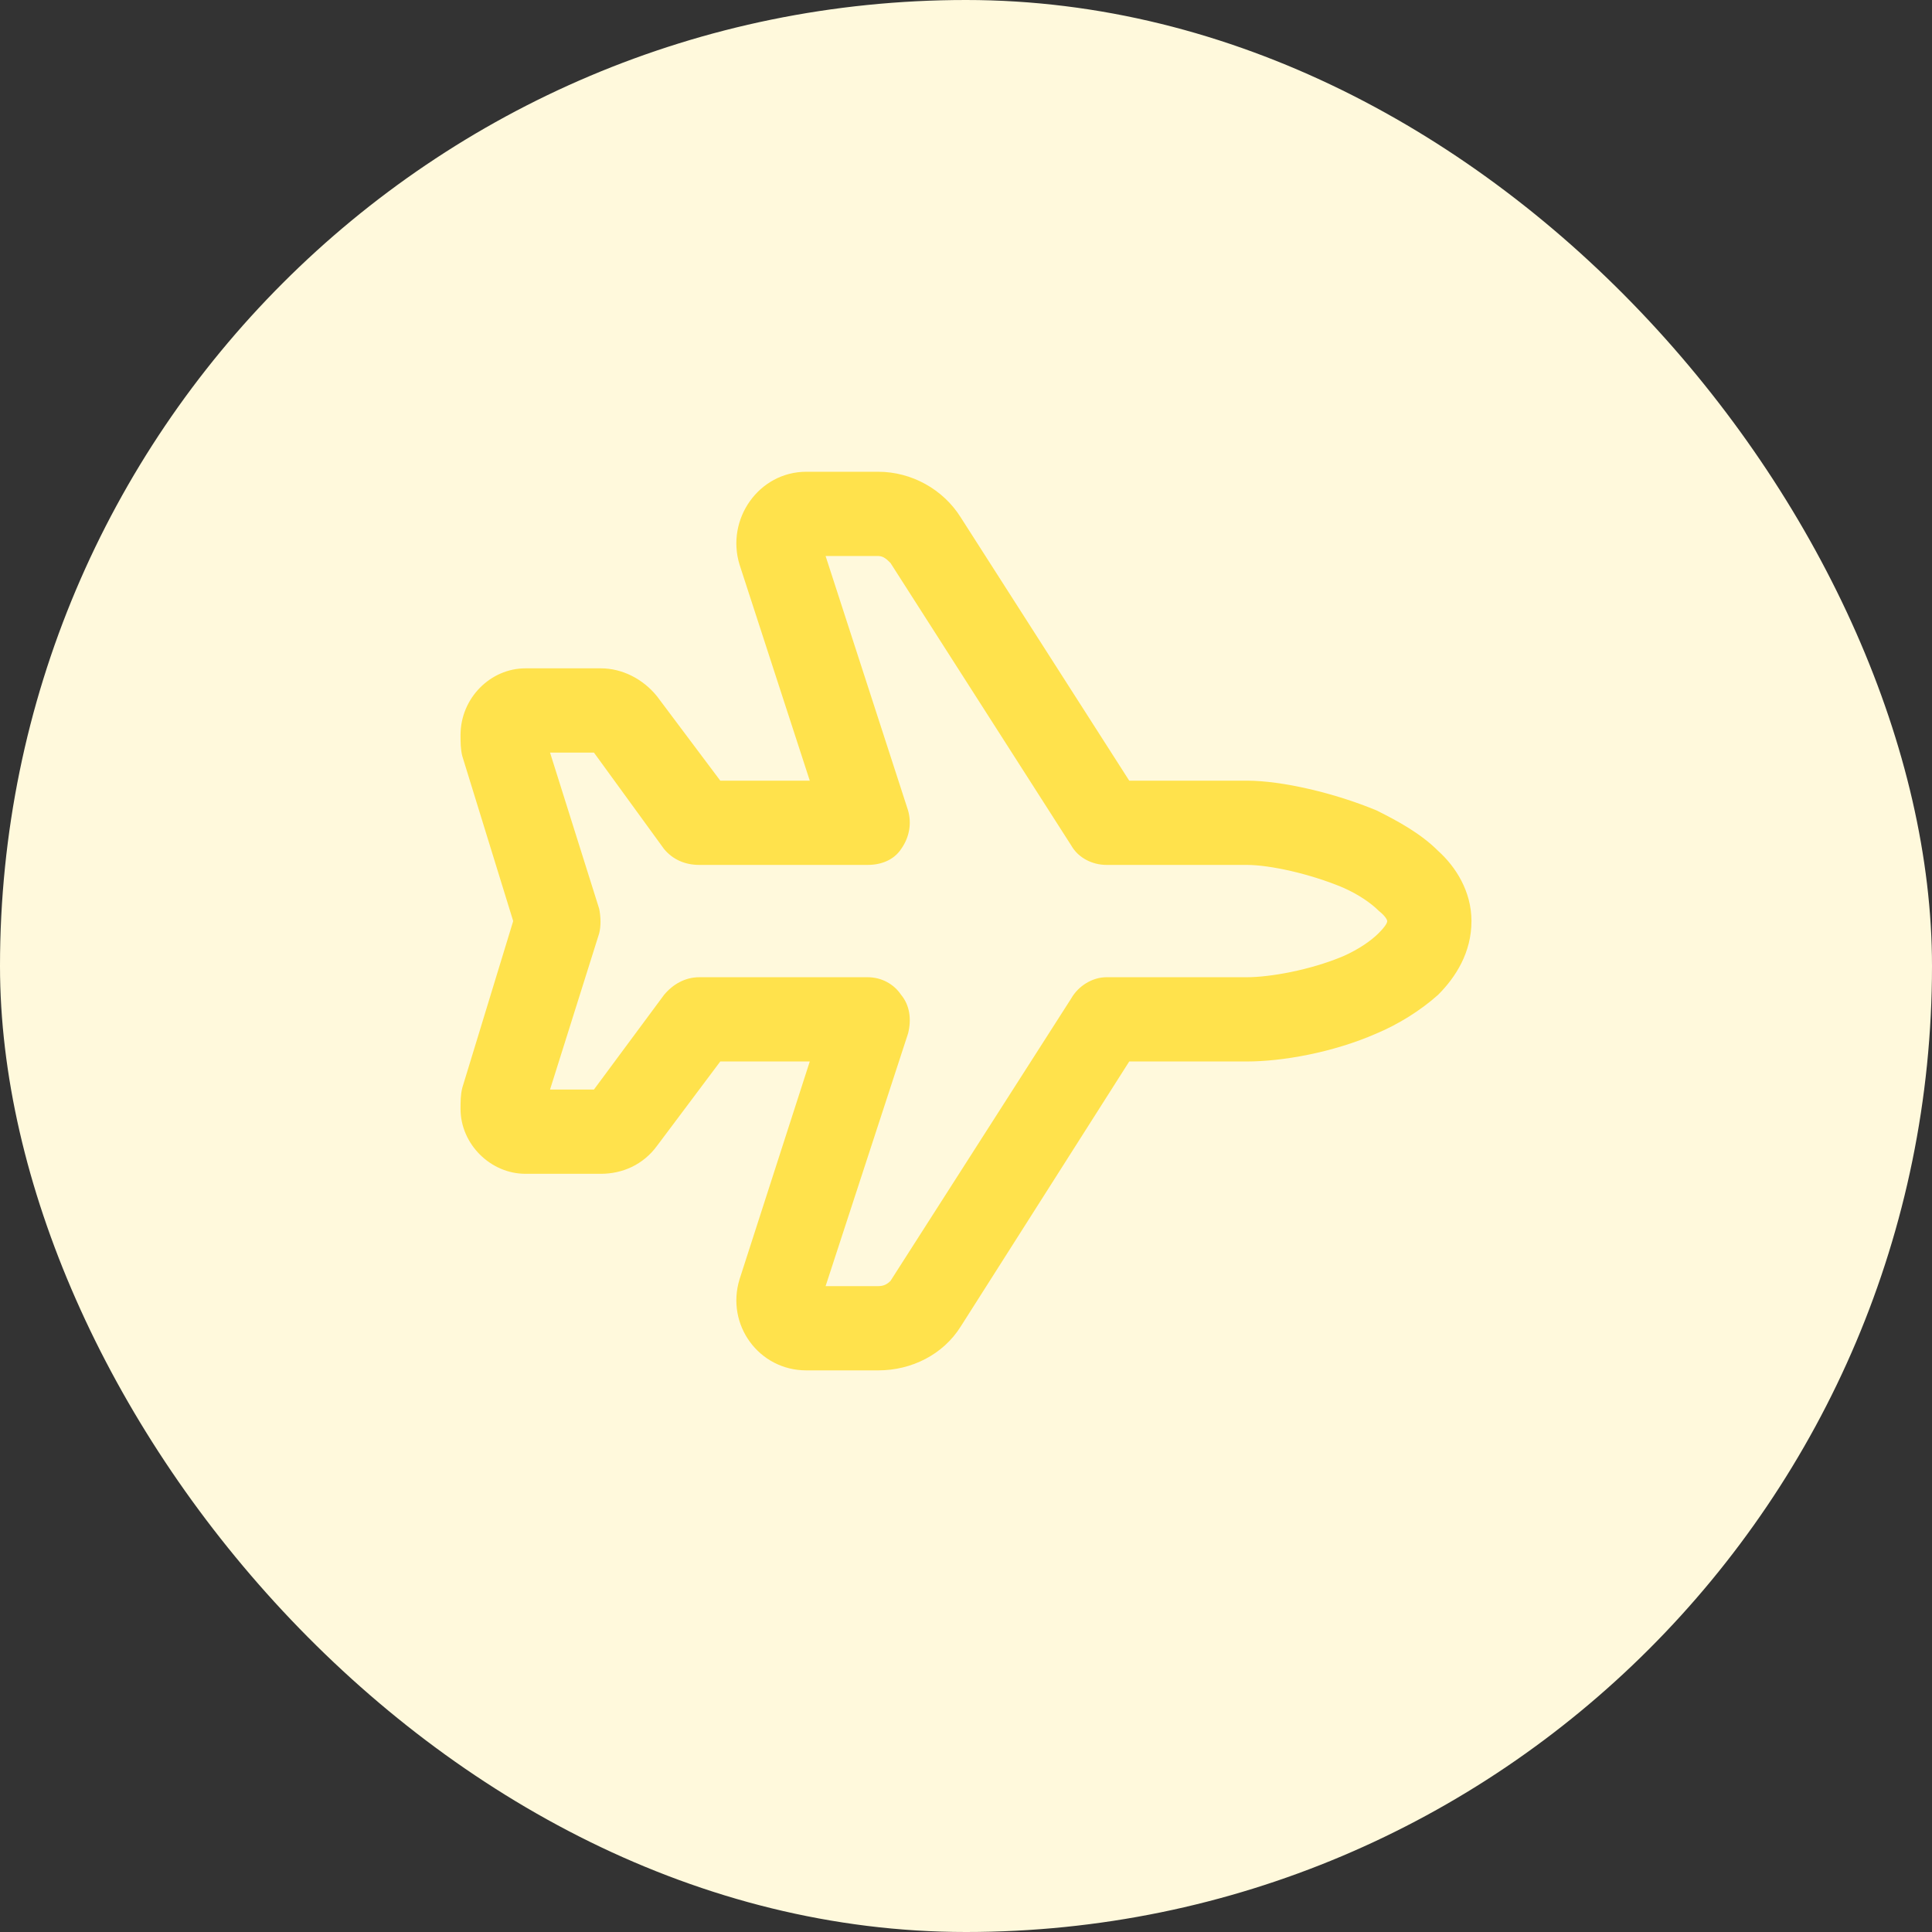
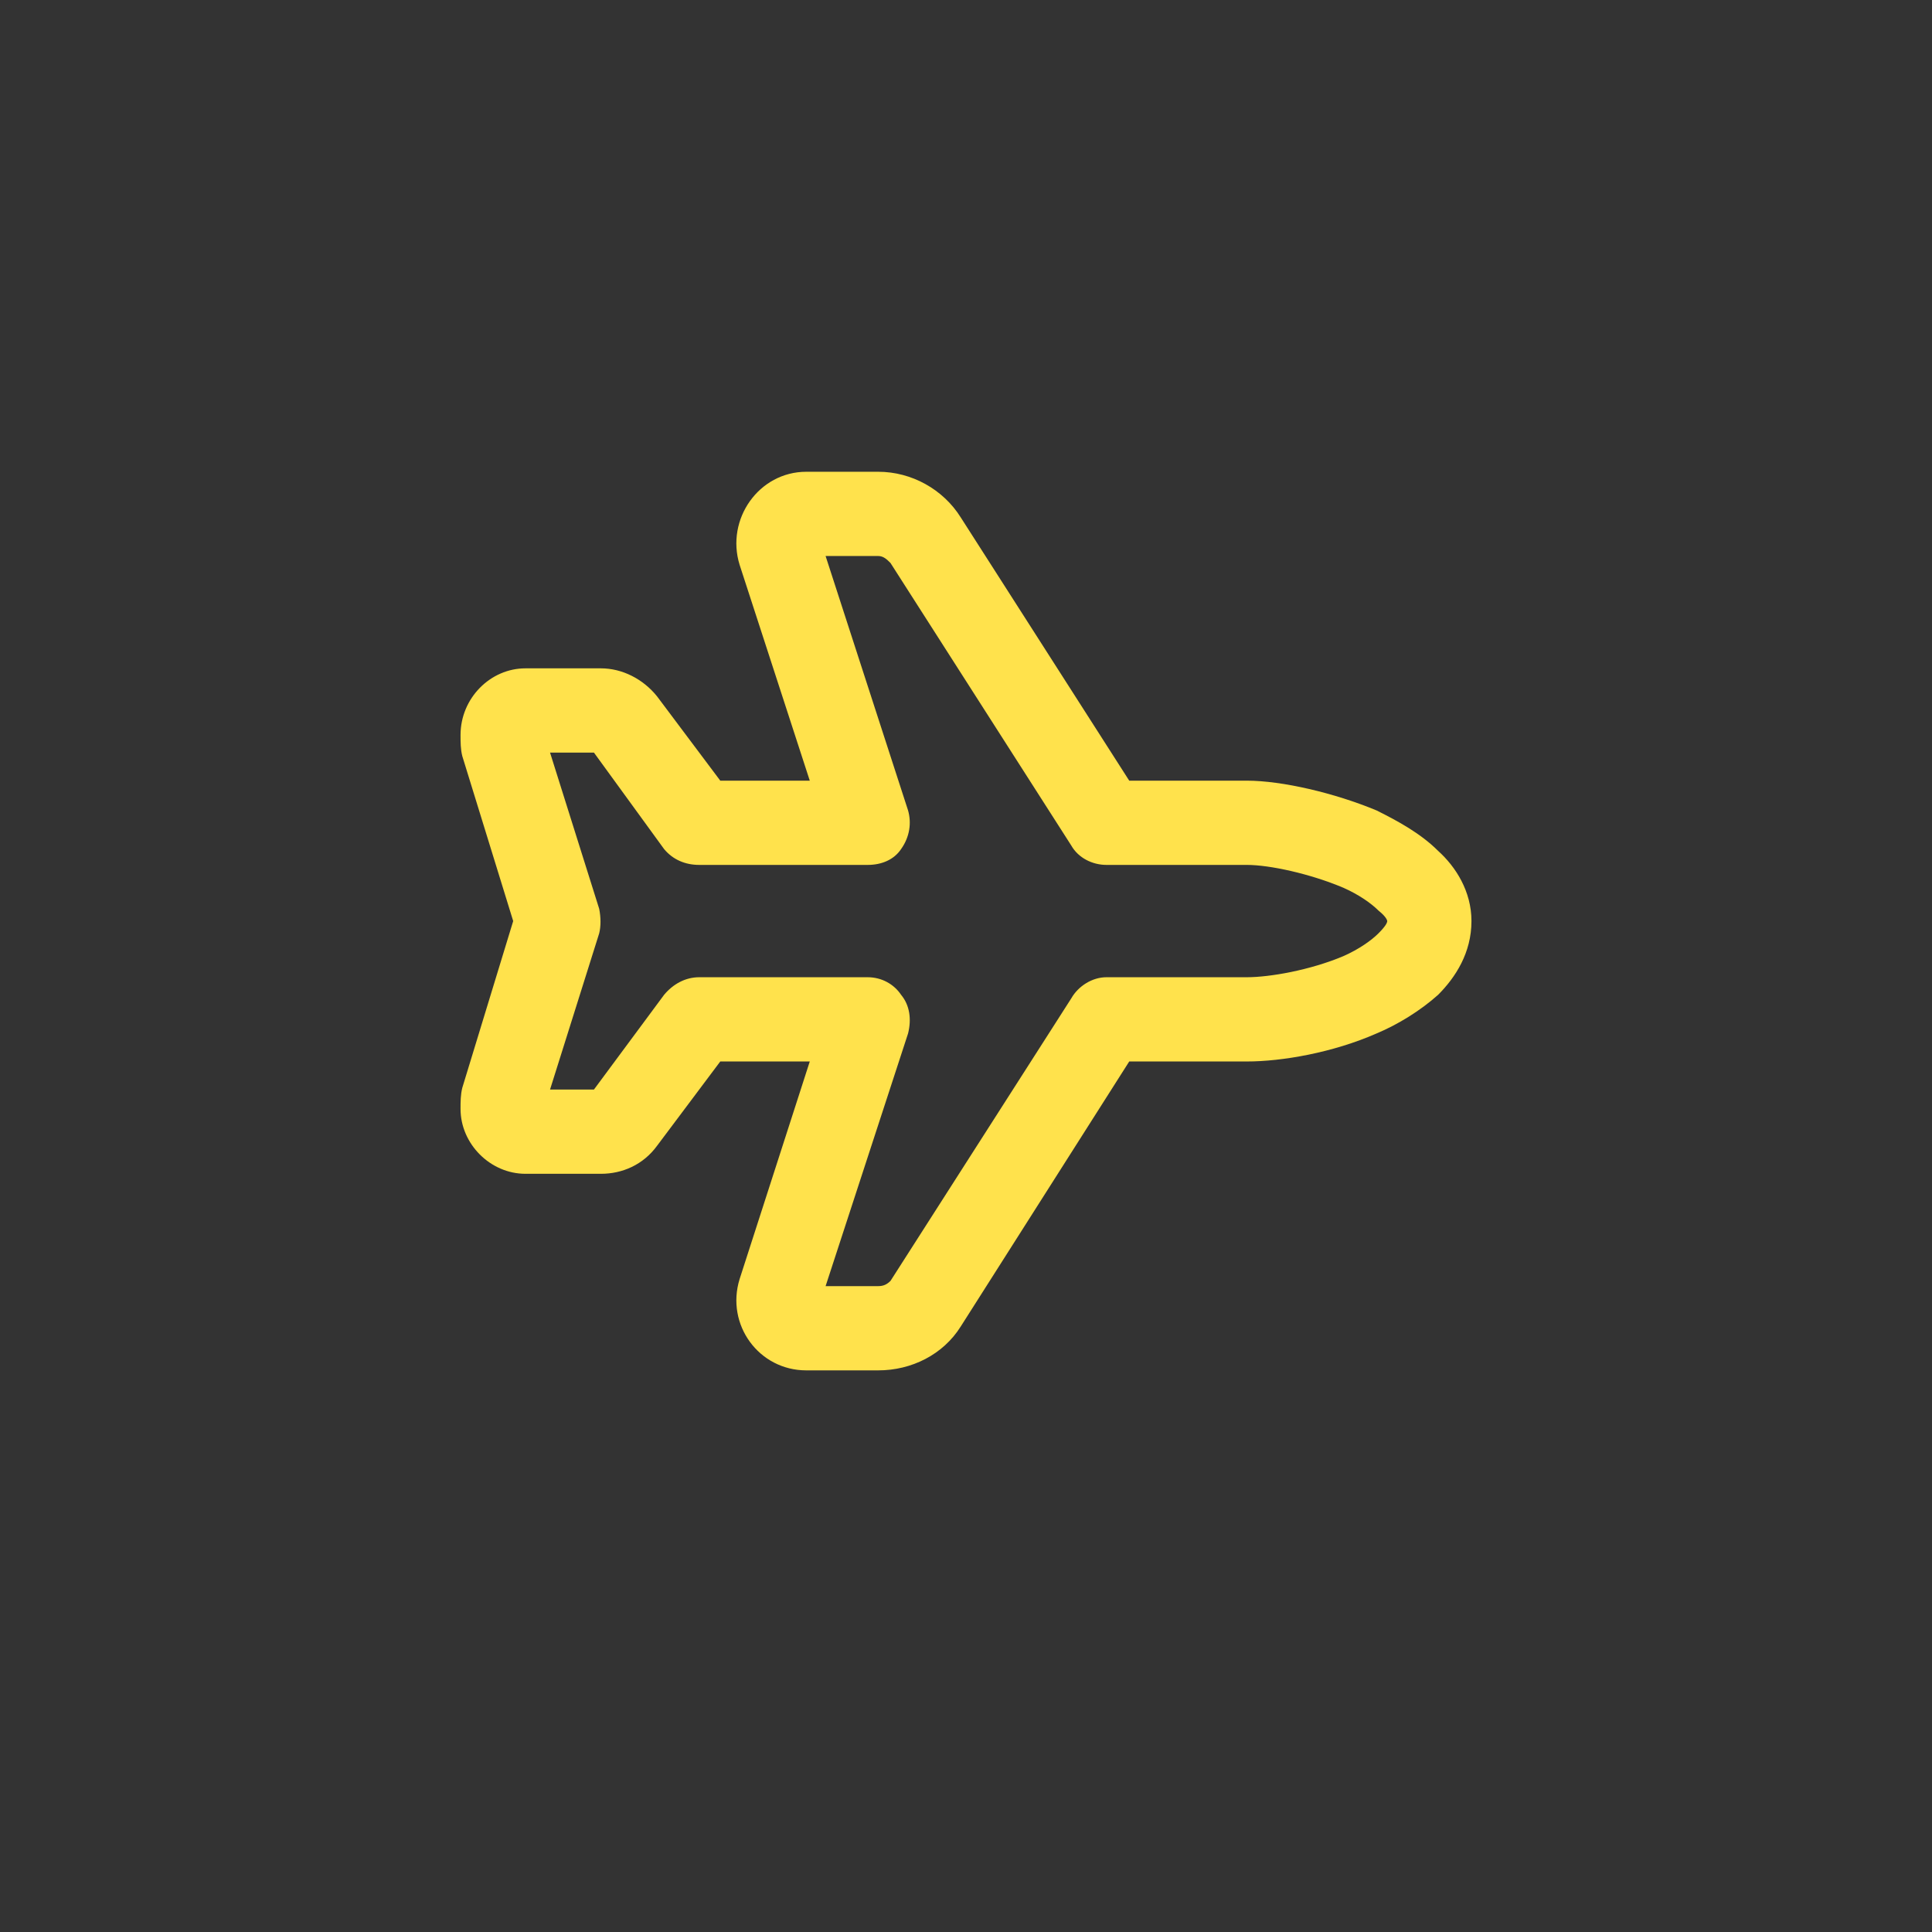
<svg xmlns="http://www.w3.org/2000/svg" width="43" height="43" viewBox="0 0 43 43" fill="none">
  <rect x="0" y="0" width="43" height="43" fill="#333333" stroke="none" />
-   <rect width="43" height="43" rx="21.5" fill="#FFF9DC" />
  <path d="M32.008 18.938C32.398 19.289 32.75 19.836 32.75 20.5C32.75 21.203 32.398 21.75 32.008 22.141C31.617 22.492 31.109 22.805 30.641 23C29.664 23.43 28.531 23.625 27.75 23.625H25.133L21.383 29.523C20.992 30.148 20.289 30.5 19.547 30.5H17.945C16.891 30.5 16.148 29.484 16.461 28.469L18.023 23.625H16.031L14.625 25.5L13.844 24.953L14.625 25.5C14.312 25.93 13.844 26.125 13.375 26.125H11.695C10.914 26.125 10.25 25.461 10.25 24.68C10.25 24.523 10.25 24.367 10.289 24.211L11.422 20.5L10.289 16.828C10.25 16.672 10.25 16.516 10.25 16.359C10.25 15.539 10.914 14.875 11.695 14.875H13.375C13.844 14.875 14.312 15.109 14.625 15.5L16.031 17.375H18.023L16.461 12.57C16.148 11.555 16.891 10.5 17.945 10.5H19.547C20.289 10.5 20.992 10.891 21.383 11.516L25.133 17.375H27.75C28.531 17.375 29.703 17.648 30.641 18.039C31.109 18.273 31.617 18.547 32.008 18.938ZM29.898 19.758C29.156 19.445 28.258 19.25 27.75 19.25H24.625C24.312 19.25 24 19.094 23.844 18.82L19.82 12.531L20.602 12.023L19.82 12.531C19.742 12.453 19.664 12.375 19.547 12.375H18.375L20.211 18.039C20.289 18.312 20.25 18.625 20.055 18.898C19.898 19.133 19.625 19.25 19.312 19.25H15.562C15.25 19.25 14.977 19.133 14.781 18.898L13.219 16.75H12.242L13.336 20.227C13.375 20.422 13.375 20.617 13.336 20.773L12.242 24.25H13.219L14.781 22.141C14.977 21.906 15.25 21.75 15.562 21.75H19.312C19.625 21.75 19.898 21.906 20.055 22.141C20.25 22.375 20.289 22.688 20.211 23L18.375 28.625H19.547C19.664 28.625 19.742 28.586 19.82 28.508L23.844 22.219C24 21.945 24.312 21.75 24.625 21.75H27.75C28.258 21.75 29.156 21.594 29.898 21.281C30.25 21.125 30.523 20.93 30.68 20.773C30.836 20.617 30.875 20.539 30.875 20.5C30.875 20.5 30.875 20.422 30.68 20.266C30.523 20.109 30.25 19.914 29.898 19.758Z" fill="#FFE24C" />
</svg>